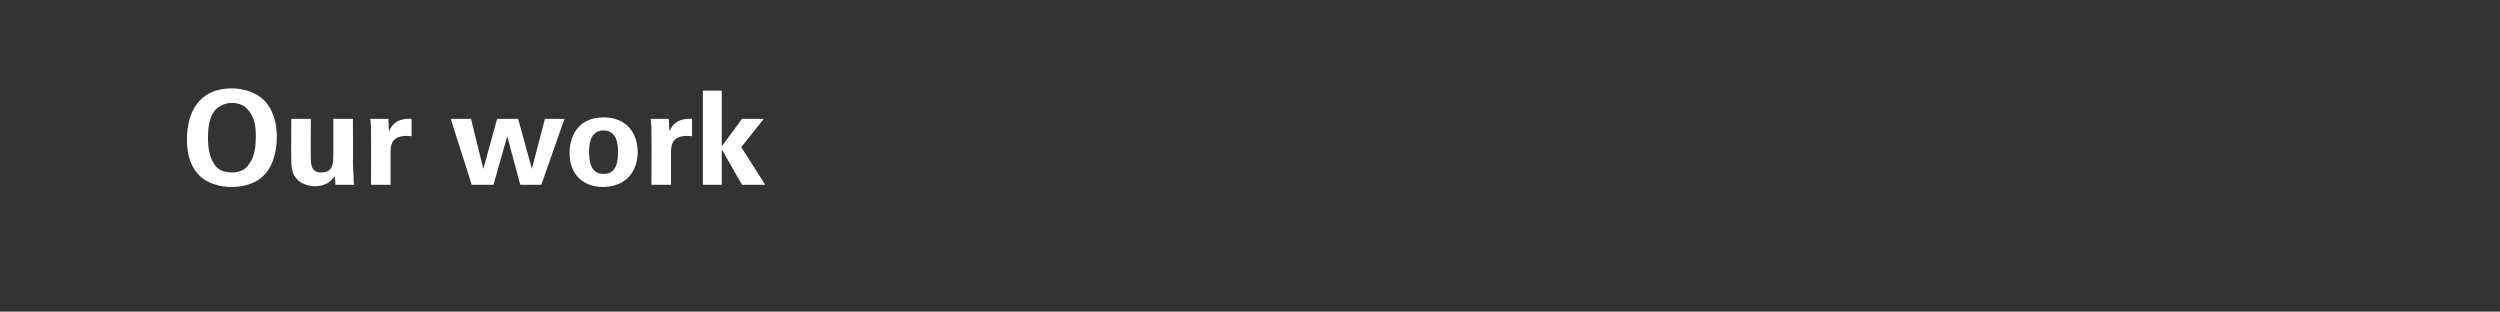
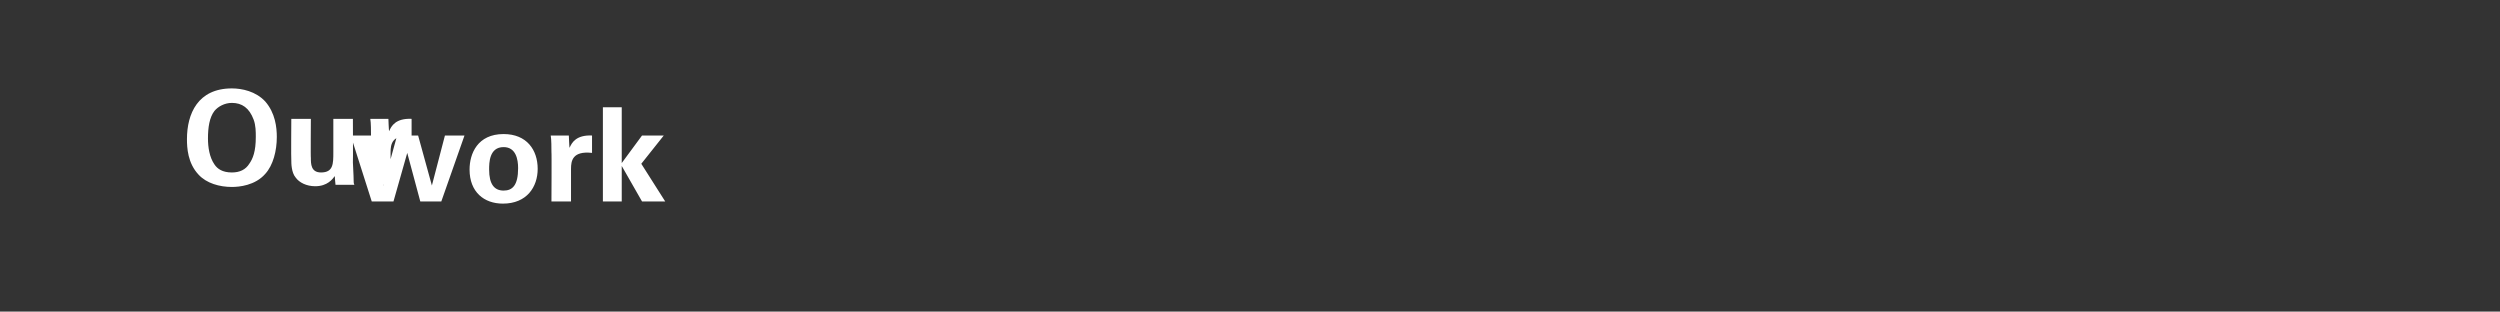
<svg xmlns="http://www.w3.org/2000/svg" version="1.1" width="345px" height="43px" viewBox="0 -1 345 43" style="top:-1px">
  <rect x="0" y="-1" width="345" height="43" fill="#333333" stroke="none" />
  <desc>Our work</desc>
  <defs />
  <g id="Polygon122249">
-     <path d="m32 11.2c1.4 0 3.3.4 4.6 1.8c1.4 1.6 1.6 3.6 1.6 4.9c0 1.9-.5 3.9-1.6 5.1c-1.4 1.6-3.6 1.8-4.6 1.8c-1.7 0-3.5-.5-4.6-1.7c-1.5-1.6-1.6-3.7-1.6-4.9c0-3.5 1.5-7 6.2-7zm-2.4 10.5c.4.6 1.1 1.1 2.4 1.1c1.1 0 1.9-.4 2.4-1.2c.5-.7.9-1.7.9-3.7c0-.7 0-1.6-.3-2.4c-.6-1.6-1.6-2.3-3-2.3c-1 0-1.9.5-2.4 1.1c-.7.9-.9 2.3-.9 3.8c0 1.2.2 2.6.9 3.6zm13.3-6.3c0 0-.04 5.44 0 5.4c0 .8 0 2 1.4 2c1.7 0 1.7-1.2 1.7-2.8c0 .02 0-4.6 0-4.6l2.7 0c0 0 .03 6.02 0 6c.1 2 .1 2.2.1 2.4c0 .3 0 .5.1.7c-.04.02-2.6 0-2.6 0c0 0-.12-1.19-.1-1.2c-.3.4-1 1.4-2.7 1.4c-1.2 0-2.2-.5-2.7-1.2c-.6-.7-.6-2-.6-2.4c-.04-.02 0-5.7 0-5.7l2.7 0zm8.3 2.3c0-.5 0-1.8-.1-2.3c.01-.01 2.5 0 2.5 0c0 0 .06 1.74.1 1.7c.3-.7.9-1.8 3.1-1.7c0 0 0 2.4 0 2.4c-2.7-.3-2.9 1.1-2.9 2.2c0 .03 0 4.5 0 4.5l-2.7 0c0 0 .03-6.84 0-6.8zm13.8-2.3l1.7 6.9l1.9-6.9l2.9 0l1.9 6.9l1.8-6.9l2.7 0l-3.2 9.1l-2.9 0l-1.8-6.7l-1.9 6.7l-3 0l-2.9-9.1l2.8 0zm18.3-.2c3.2 0 4.7 2.2 4.7 4.8c0 2.5-1.5 4.8-4.8 4.8c-2.6 0-4.6-1.6-4.6-4.7c0-2.2 1.1-4.9 4.7-4.9zm0 7.8c1.2 0 2-.7 2-3.1c0-1.2-.3-2.9-2-2.9c-2 0-2 2.2-2 3.1c0 2 .7 2.9 2 2.9zm6.6-5.3c0-.5 0-1.8-.1-2.3c.01-.01 2.5 0 2.5 0c0 0 .07 1.74.1 1.7c.3-.7.9-1.8 3.1-1.7c0 0 0 2.4 0 2.4c-2.7-.3-2.9 1.1-2.9 2.2c0 .03 0 4.5 0 4.5l-2.7 0c0 0 .04-6.84 0-6.8zm7.1-6.2l2.6 0l0 7.7l2.8-3.8l3 0l-3.1 3.9l3.3 5.2l-3.2 0l-2.8-4.9l0 4.9l-2.6 0l0-13z" stroke="none" fill="#fff" />
+     <path d="m32 11.2c1.4 0 3.3.4 4.6 1.8c1.4 1.6 1.6 3.6 1.6 4.9c0 1.9-.5 3.9-1.6 5.1c-1.4 1.6-3.6 1.8-4.6 1.8c-1.7 0-3.5-.5-4.6-1.7c-1.5-1.6-1.6-3.7-1.6-4.9c0-3.5 1.5-7 6.2-7zm-2.4 10.5c.4.6 1.1 1.1 2.4 1.1c1.1 0 1.9-.4 2.4-1.2c.5-.7.9-1.7.9-3.7c0-.7 0-1.6-.3-2.4c-.6-1.6-1.6-2.3-3-2.3c-1 0-1.9.5-2.4 1.1c-.7.9-.9 2.3-.9 3.8c0 1.2.2 2.6.9 3.6zm13.3-6.3c0 0-.04 5.44 0 5.4c0 .8 0 2 1.4 2c1.7 0 1.7-1.2 1.7-2.8c0 .02 0-4.6 0-4.6l2.7 0c0 0 .03 6.02 0 6c.1 2 .1 2.2.1 2.4c0 .3 0 .5.1.7c-.04.02-2.6 0-2.6 0c0 0-.12-1.19-.1-1.2c-.3.4-1 1.4-2.7 1.4c-1.2 0-2.2-.5-2.7-1.2c-.6-.7-.6-2-.6-2.4c-.04-.02 0-5.7 0-5.7l2.7 0zm8.3 2.3c0-.5 0-1.8-.1-2.3c.01-.01 2.5 0 2.5 0c0 0 .06 1.74.1 1.7c.3-.7.9-1.8 3.1-1.7c0 0 0 2.4 0 2.4c-2.7-.3-2.9 1.1-2.9 2.2c0 .03 0 4.5 0 4.5l-2.7 0c0 0 .03-6.84 0-6.8zl1.7 6.9l1.9-6.9l2.9 0l1.9 6.9l1.8-6.9l2.7 0l-3.2 9.1l-2.9 0l-1.8-6.7l-1.9 6.7l-3 0l-2.9-9.1l2.8 0zm18.3-.2c3.2 0 4.7 2.2 4.7 4.8c0 2.5-1.5 4.8-4.8 4.8c-2.6 0-4.6-1.6-4.6-4.7c0-2.2 1.1-4.9 4.7-4.9zm0 7.8c1.2 0 2-.7 2-3.1c0-1.2-.3-2.9-2-2.9c-2 0-2 2.2-2 3.1c0 2 .7 2.9 2 2.9zm6.6-5.3c0-.5 0-1.8-.1-2.3c.01-.01 2.5 0 2.5 0c0 0 .07 1.74.1 1.7c.3-.7.9-1.8 3.1-1.7c0 0 0 2.4 0 2.4c-2.7-.3-2.9 1.1-2.9 2.2c0 .03 0 4.5 0 4.5l-2.7 0c0 0 .04-6.84 0-6.8zm7.1-6.2l2.6 0l0 7.7l2.8-3.8l3 0l-3.1 3.9l3.3 5.2l-3.2 0l-2.8-4.9l0 4.9l-2.6 0l0-13z" stroke="none" fill="#fff" />
  </g>
</svg>